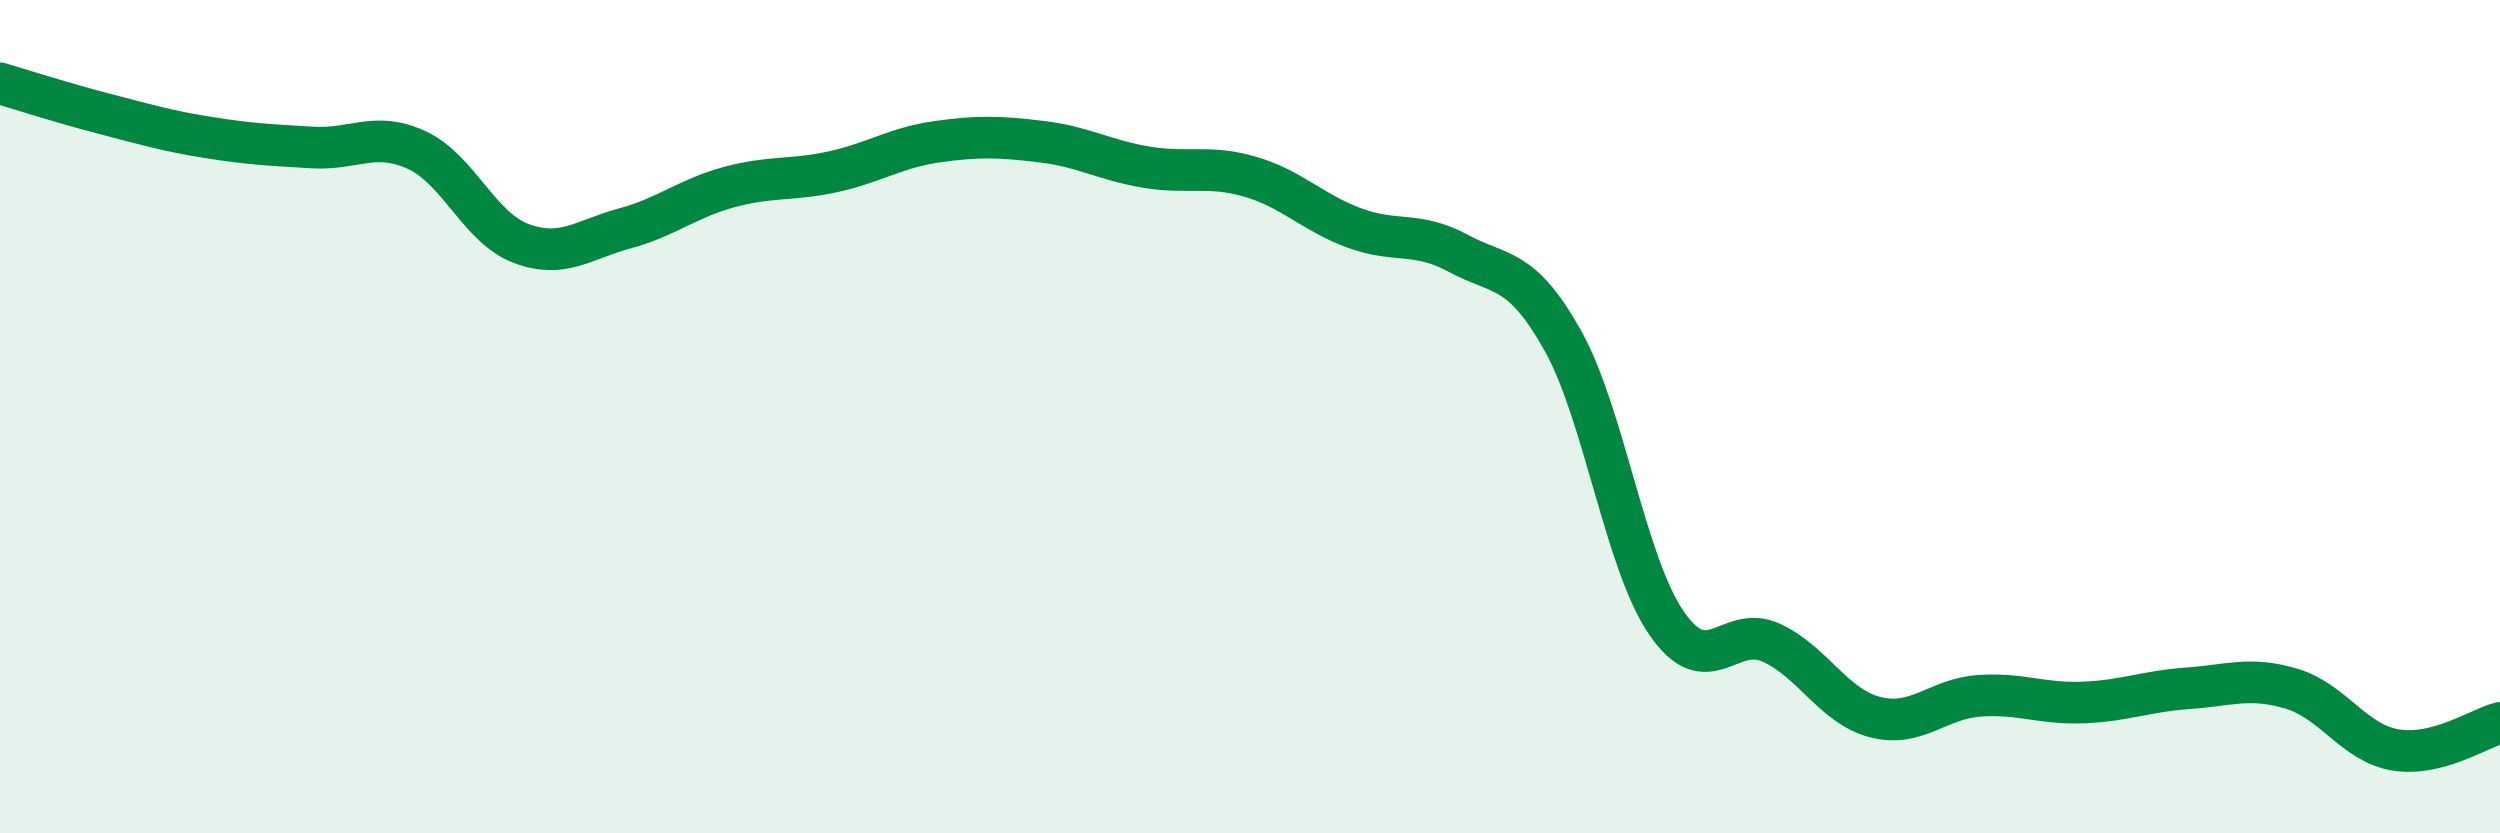
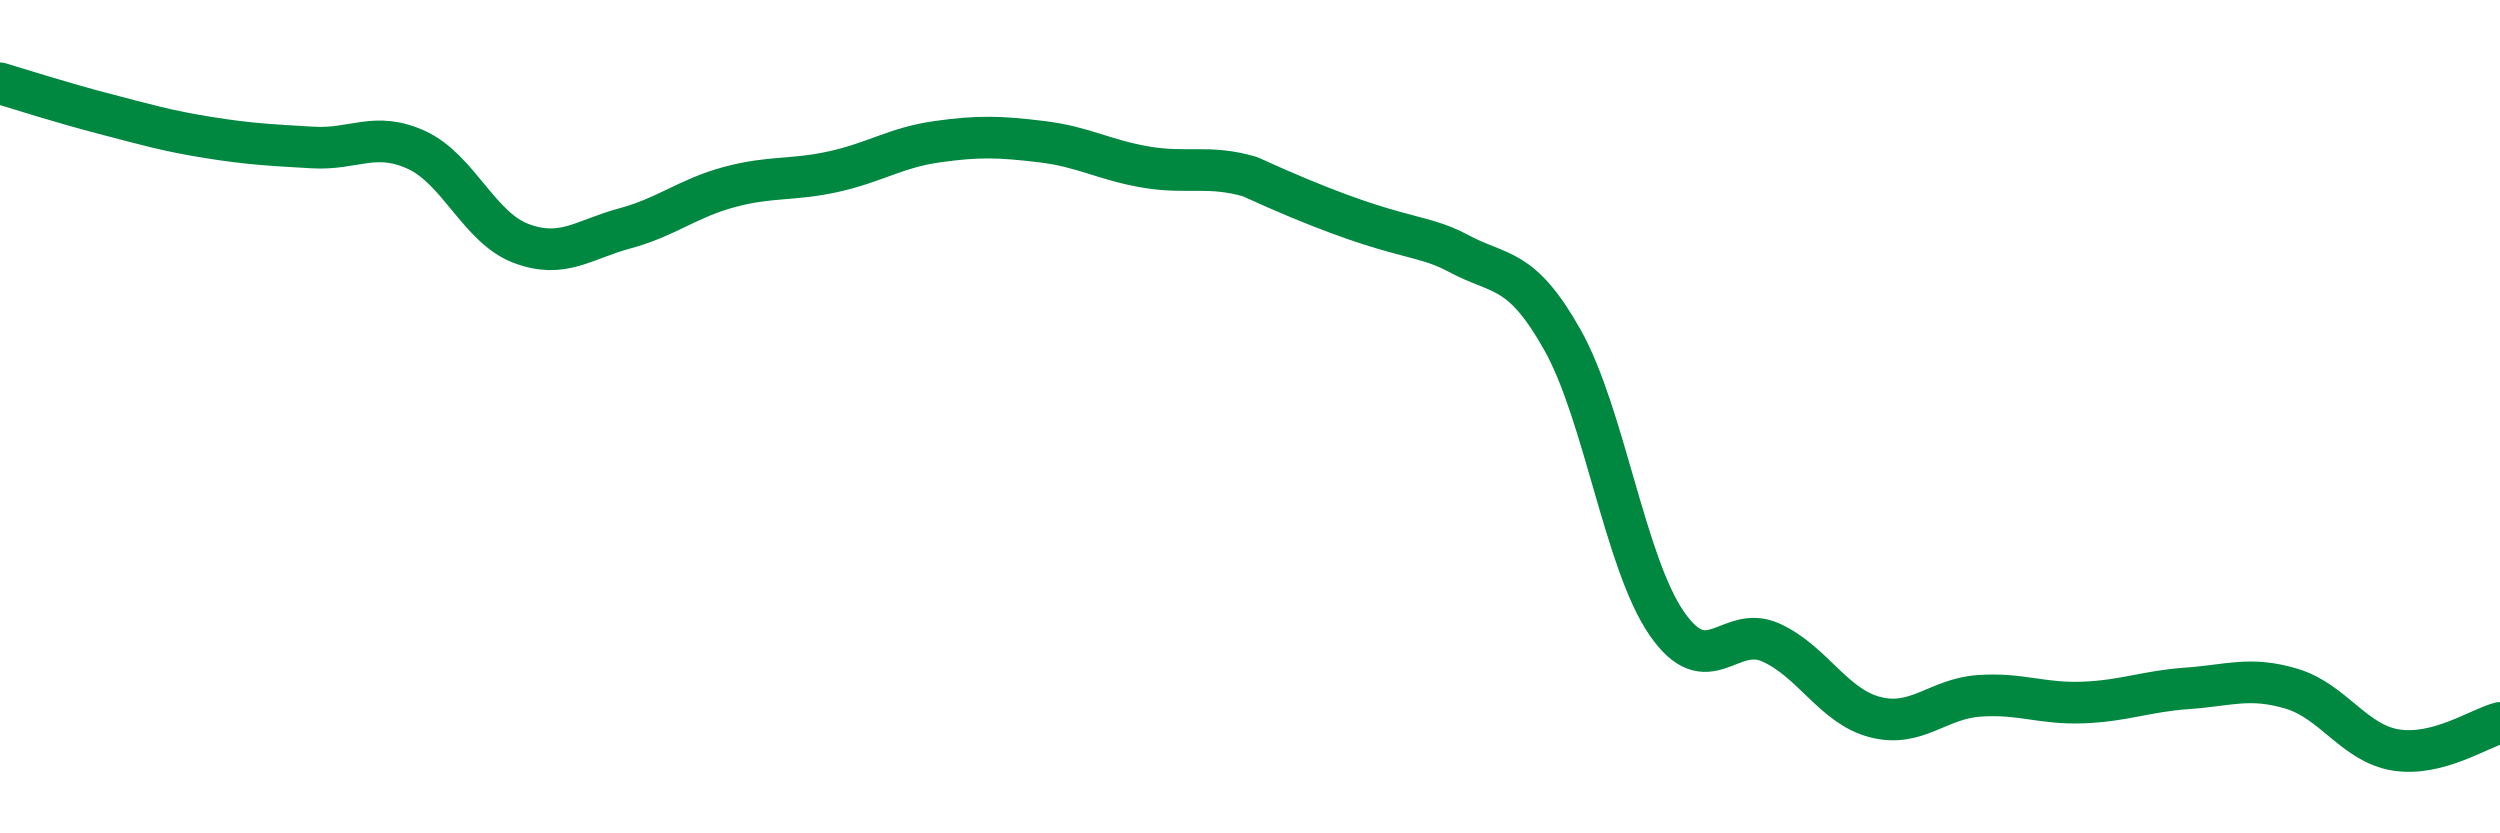
<svg xmlns="http://www.w3.org/2000/svg" width="60" height="20" viewBox="0 0 60 20">
-   <path d="M 0,2 C 0.5,2.15 1.5,2.47 2.5,2.73 C 3.5,2.99 4,3.14 5,3.3 C 6,3.46 6.5,3.48 7.5,3.54 C 8.5,3.6 9,3.14 10,3.6 C 11,4.06 11.5,5.46 12.5,5.84 C 13.5,6.22 14,5.75 15,5.48 C 16,5.21 16.5,4.76 17.5,4.49 C 18.5,4.22 19,4.34 20,4.12 C 21,3.9 21.5,3.54 22.5,3.4 C 23.5,3.26 24,3.28 25,3.4 C 26,3.52 26.5,3.84 27.5,4.01 C 28.5,4.18 29,3.95 30,4.24 C 31,4.53 31.5,5.1 32.5,5.47 C 33.5,5.84 34,5.54 35,6.08 C 36,6.62 36.5,6.38 37.5,8.16 C 38.5,9.94 39,13.51 40,14.96 C 41,16.41 41.5,14.97 42.5,15.42 C 43.5,15.87 44,16.95 45,17.21 C 46,17.47 46.5,16.77 47.5,16.7 C 48.5,16.63 49,16.9 50,16.86 C 51,16.82 51.5,16.59 52.5,16.52 C 53.5,16.45 54,16.23 55,16.53 C 56,16.83 56.5,17.84 57.5,18 C 58.5,18.16 59.5,17.48 60,17.35L60 20L0 20Z" fill="#008740" opacity="0.1" stroke-linecap="round" stroke-linejoin="round" />
-   <path d="M 0,2 C 0.5,2.15 1.5,2.47 2.5,2.73 C 3.5,2.99 4,3.14 5,3.3 C 6,3.46 6.5,3.48 7.5,3.54 C 8.5,3.6 9,3.14 10,3.6 C 11,4.06 11.5,5.46 12.5,5.84 C 13.5,6.22 14,5.75 15,5.48 C 16,5.21 16.5,4.76 17.5,4.49 C 18.5,4.22 19,4.34 20,4.12 C 21,3.9 21.5,3.54 22.5,3.4 C 23.5,3.26 24,3.28 25,3.4 C 26,3.52 26.5,3.84 27.5,4.01 C 28.5,4.18 29,3.95 30,4.24 C 31,4.53 31.5,5.1 32.5,5.47 C 33.5,5.84 34,5.54 35,6.08 C 36,6.62 36.5,6.38 37.5,8.16 C 38.5,9.94 39,13.51 40,14.96 C 41,16.41 41.5,14.97 42.5,15.42 C 43.5,15.87 44,16.95 45,17.21 C 46,17.47 46.5,16.77 47.5,16.7 C 48.5,16.63 49,16.9 50,16.86 C 51,16.82 51.5,16.59 52.5,16.52 C 53.5,16.45 54,16.23 55,16.53 C 56,16.83 56.5,17.84 57.5,18 C 58.5,18.16 59.5,17.48 60,17.35" stroke="#008740" stroke-width="1" fill="none" stroke-linecap="round" stroke-linejoin="round" />
+   <path d="M 0,2 C 0.5,2.15 1.5,2.47 2.5,2.73 C 3.5,2.99 4,3.14 5,3.3 C 6,3.46 6.5,3.48 7.5,3.54 C 8.5,3.6 9,3.14 10,3.6 C 11,4.06 11.5,5.46 12.5,5.84 C 13.5,6.22 14,5.75 15,5.48 C 16,5.21 16.5,4.76 17.5,4.49 C 18.5,4.22 19,4.34 20,4.12 C 21,3.9 21.5,3.54 22.5,3.4 C 23.5,3.26 24,3.28 25,3.4 C 26,3.52 26.5,3.84 27.5,4.01 C 28.5,4.18 29,3.95 30,4.24 C 33.5,5.84 34,5.54 35,6.08 C 36,6.62 36.5,6.38 37.5,8.16 C 38.5,9.94 39,13.51 40,14.96 C 41,16.41 41.5,14.97 42.5,15.42 C 43.5,15.87 44,16.95 45,17.21 C 46,17.47 46.5,16.77 47.5,16.7 C 48.5,16.63 49,16.9 50,16.86 C 51,16.82 51.5,16.59 52.5,16.52 C 53.5,16.45 54,16.23 55,16.53 C 56,16.83 56.5,17.84 57.5,18 C 58.5,18.16 59.5,17.48 60,17.35" stroke="#008740" stroke-width="1" fill="none" stroke-linecap="round" stroke-linejoin="round" />
</svg>